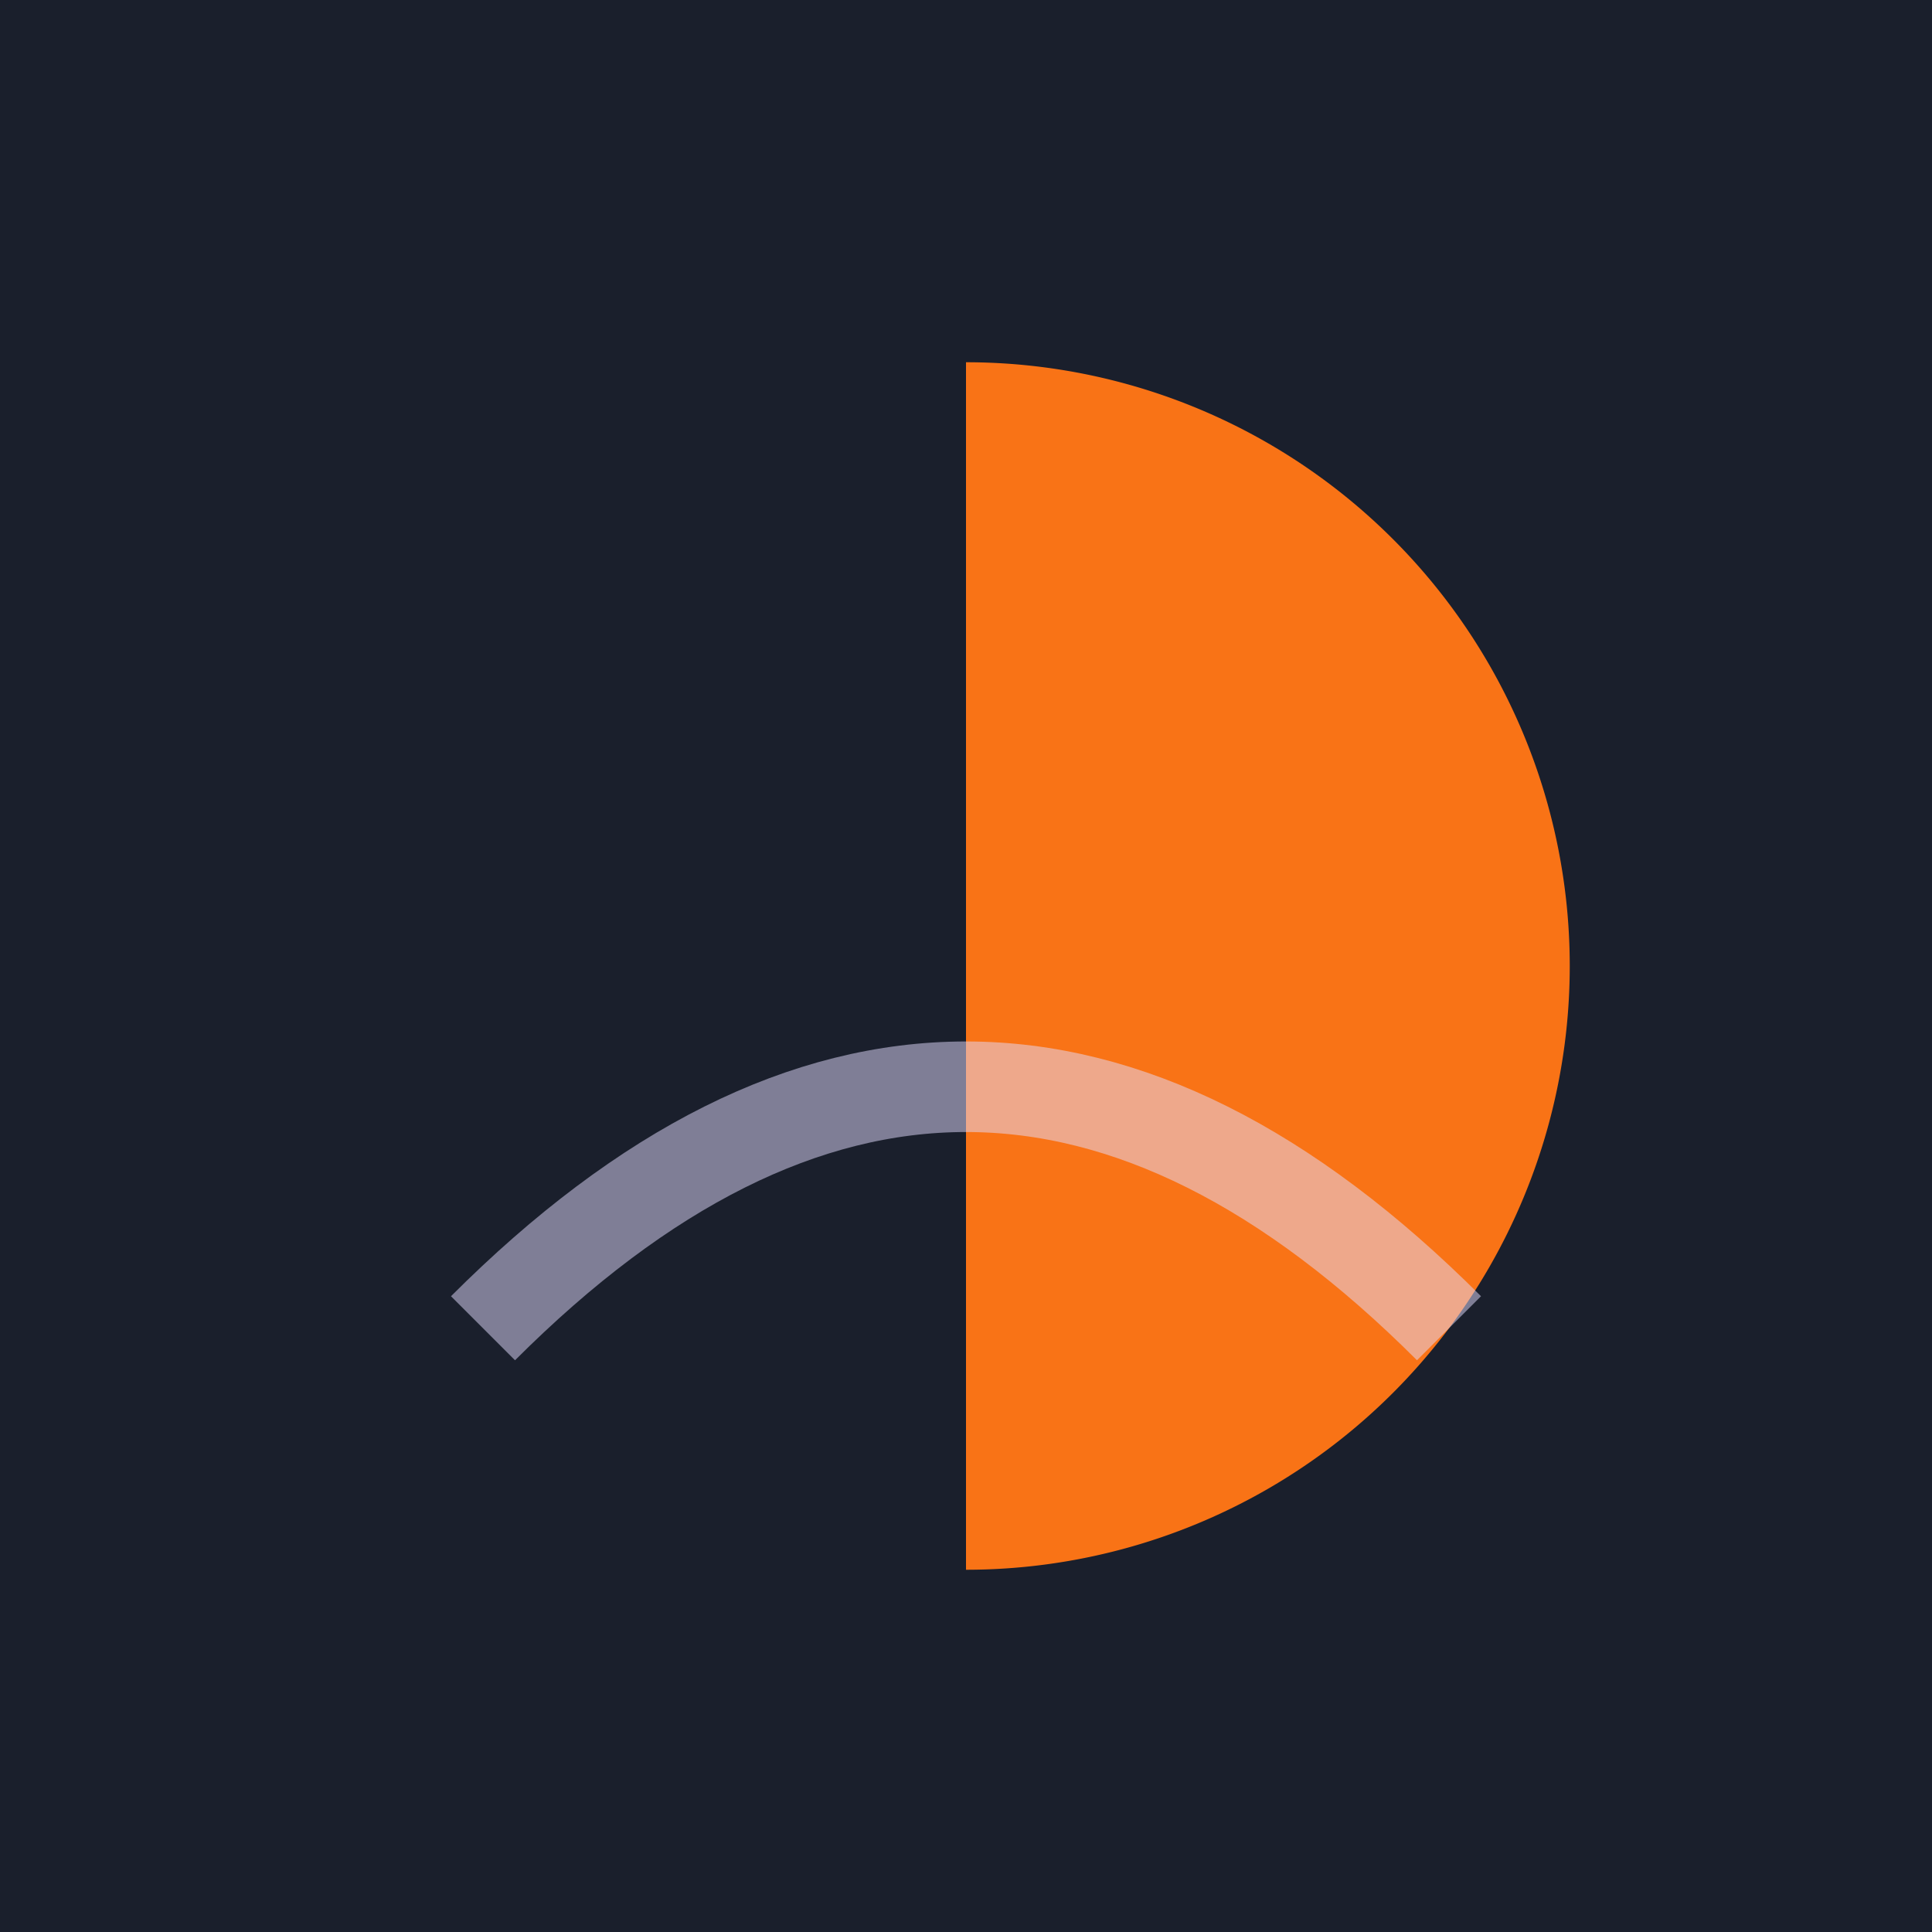
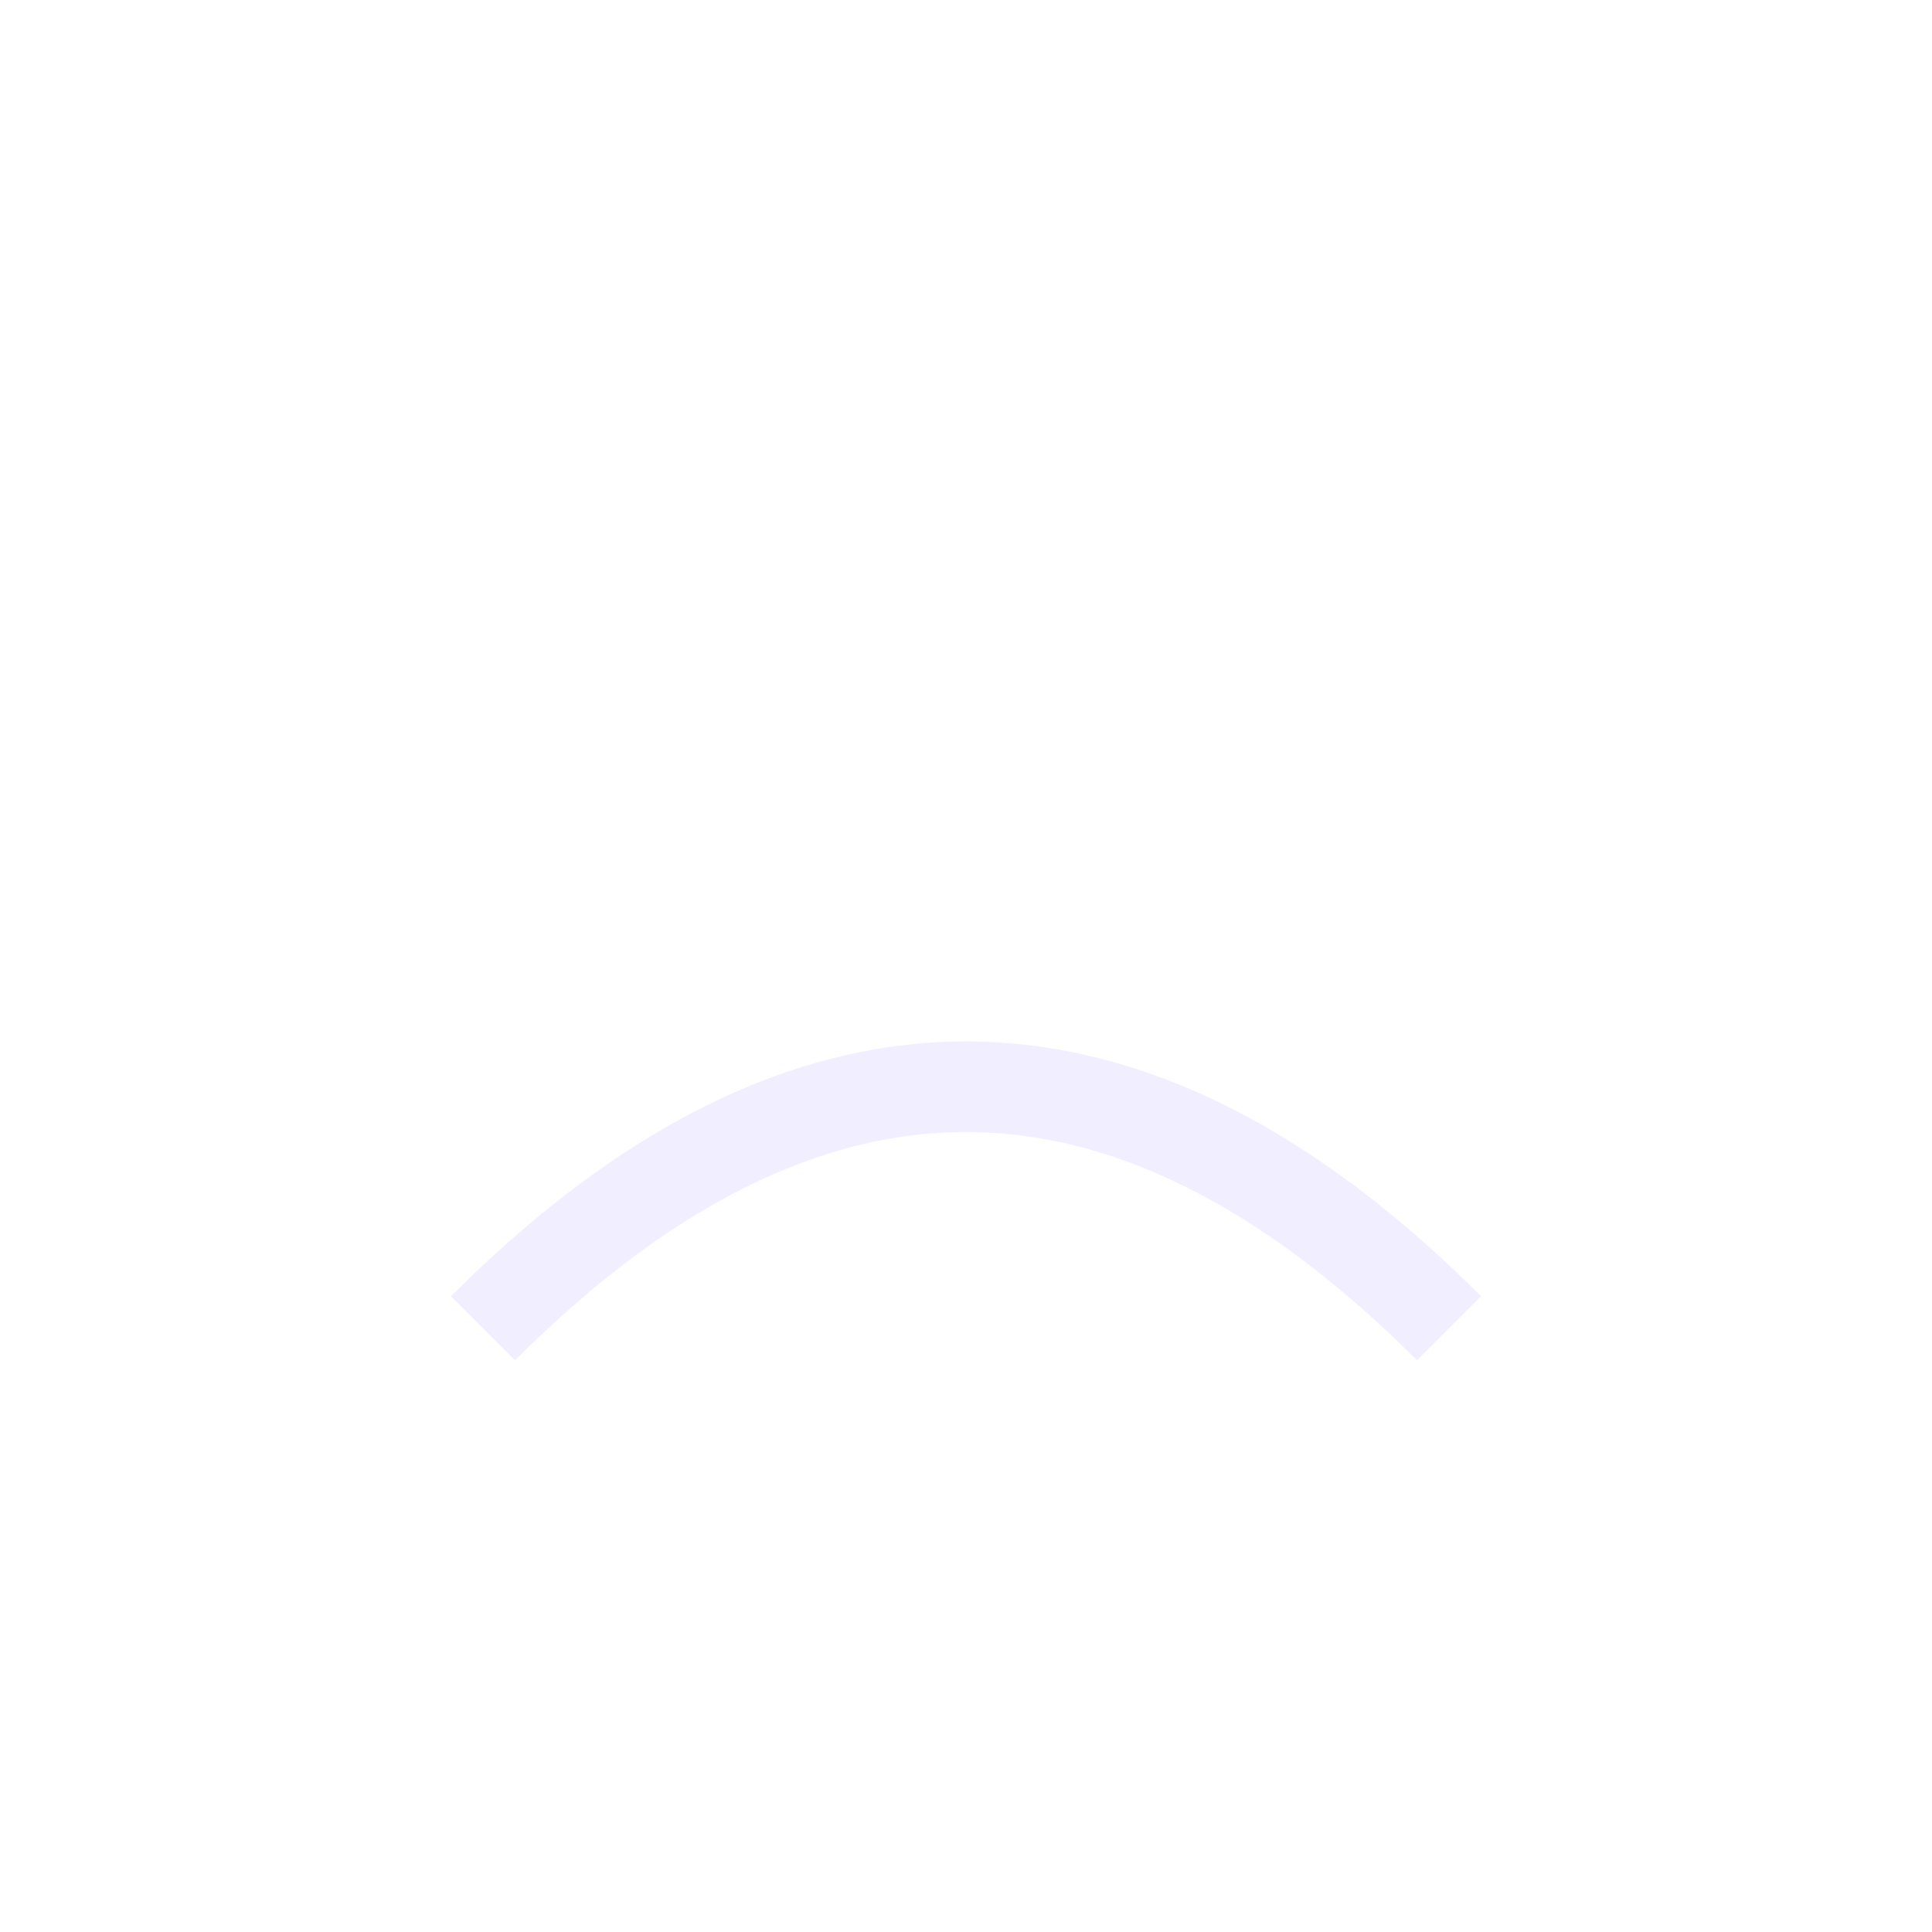
<svg xmlns="http://www.w3.org/2000/svg" viewBox="0 0 32 32" fill="none">
  <title>NRI Community USA</title>
-   <rect width="32" height="32" fill="#1A1F2C" />
-   <path d="M16 26 A10 10 0 0 0 26 16 A10 10 0 0 0 16 6" fill="#F97316" />
  <path d="M8 22 Q16 14 24 22" stroke="#E5DEFF" stroke-width="1.5" fill="none" opacity="0.5" />
</svg>